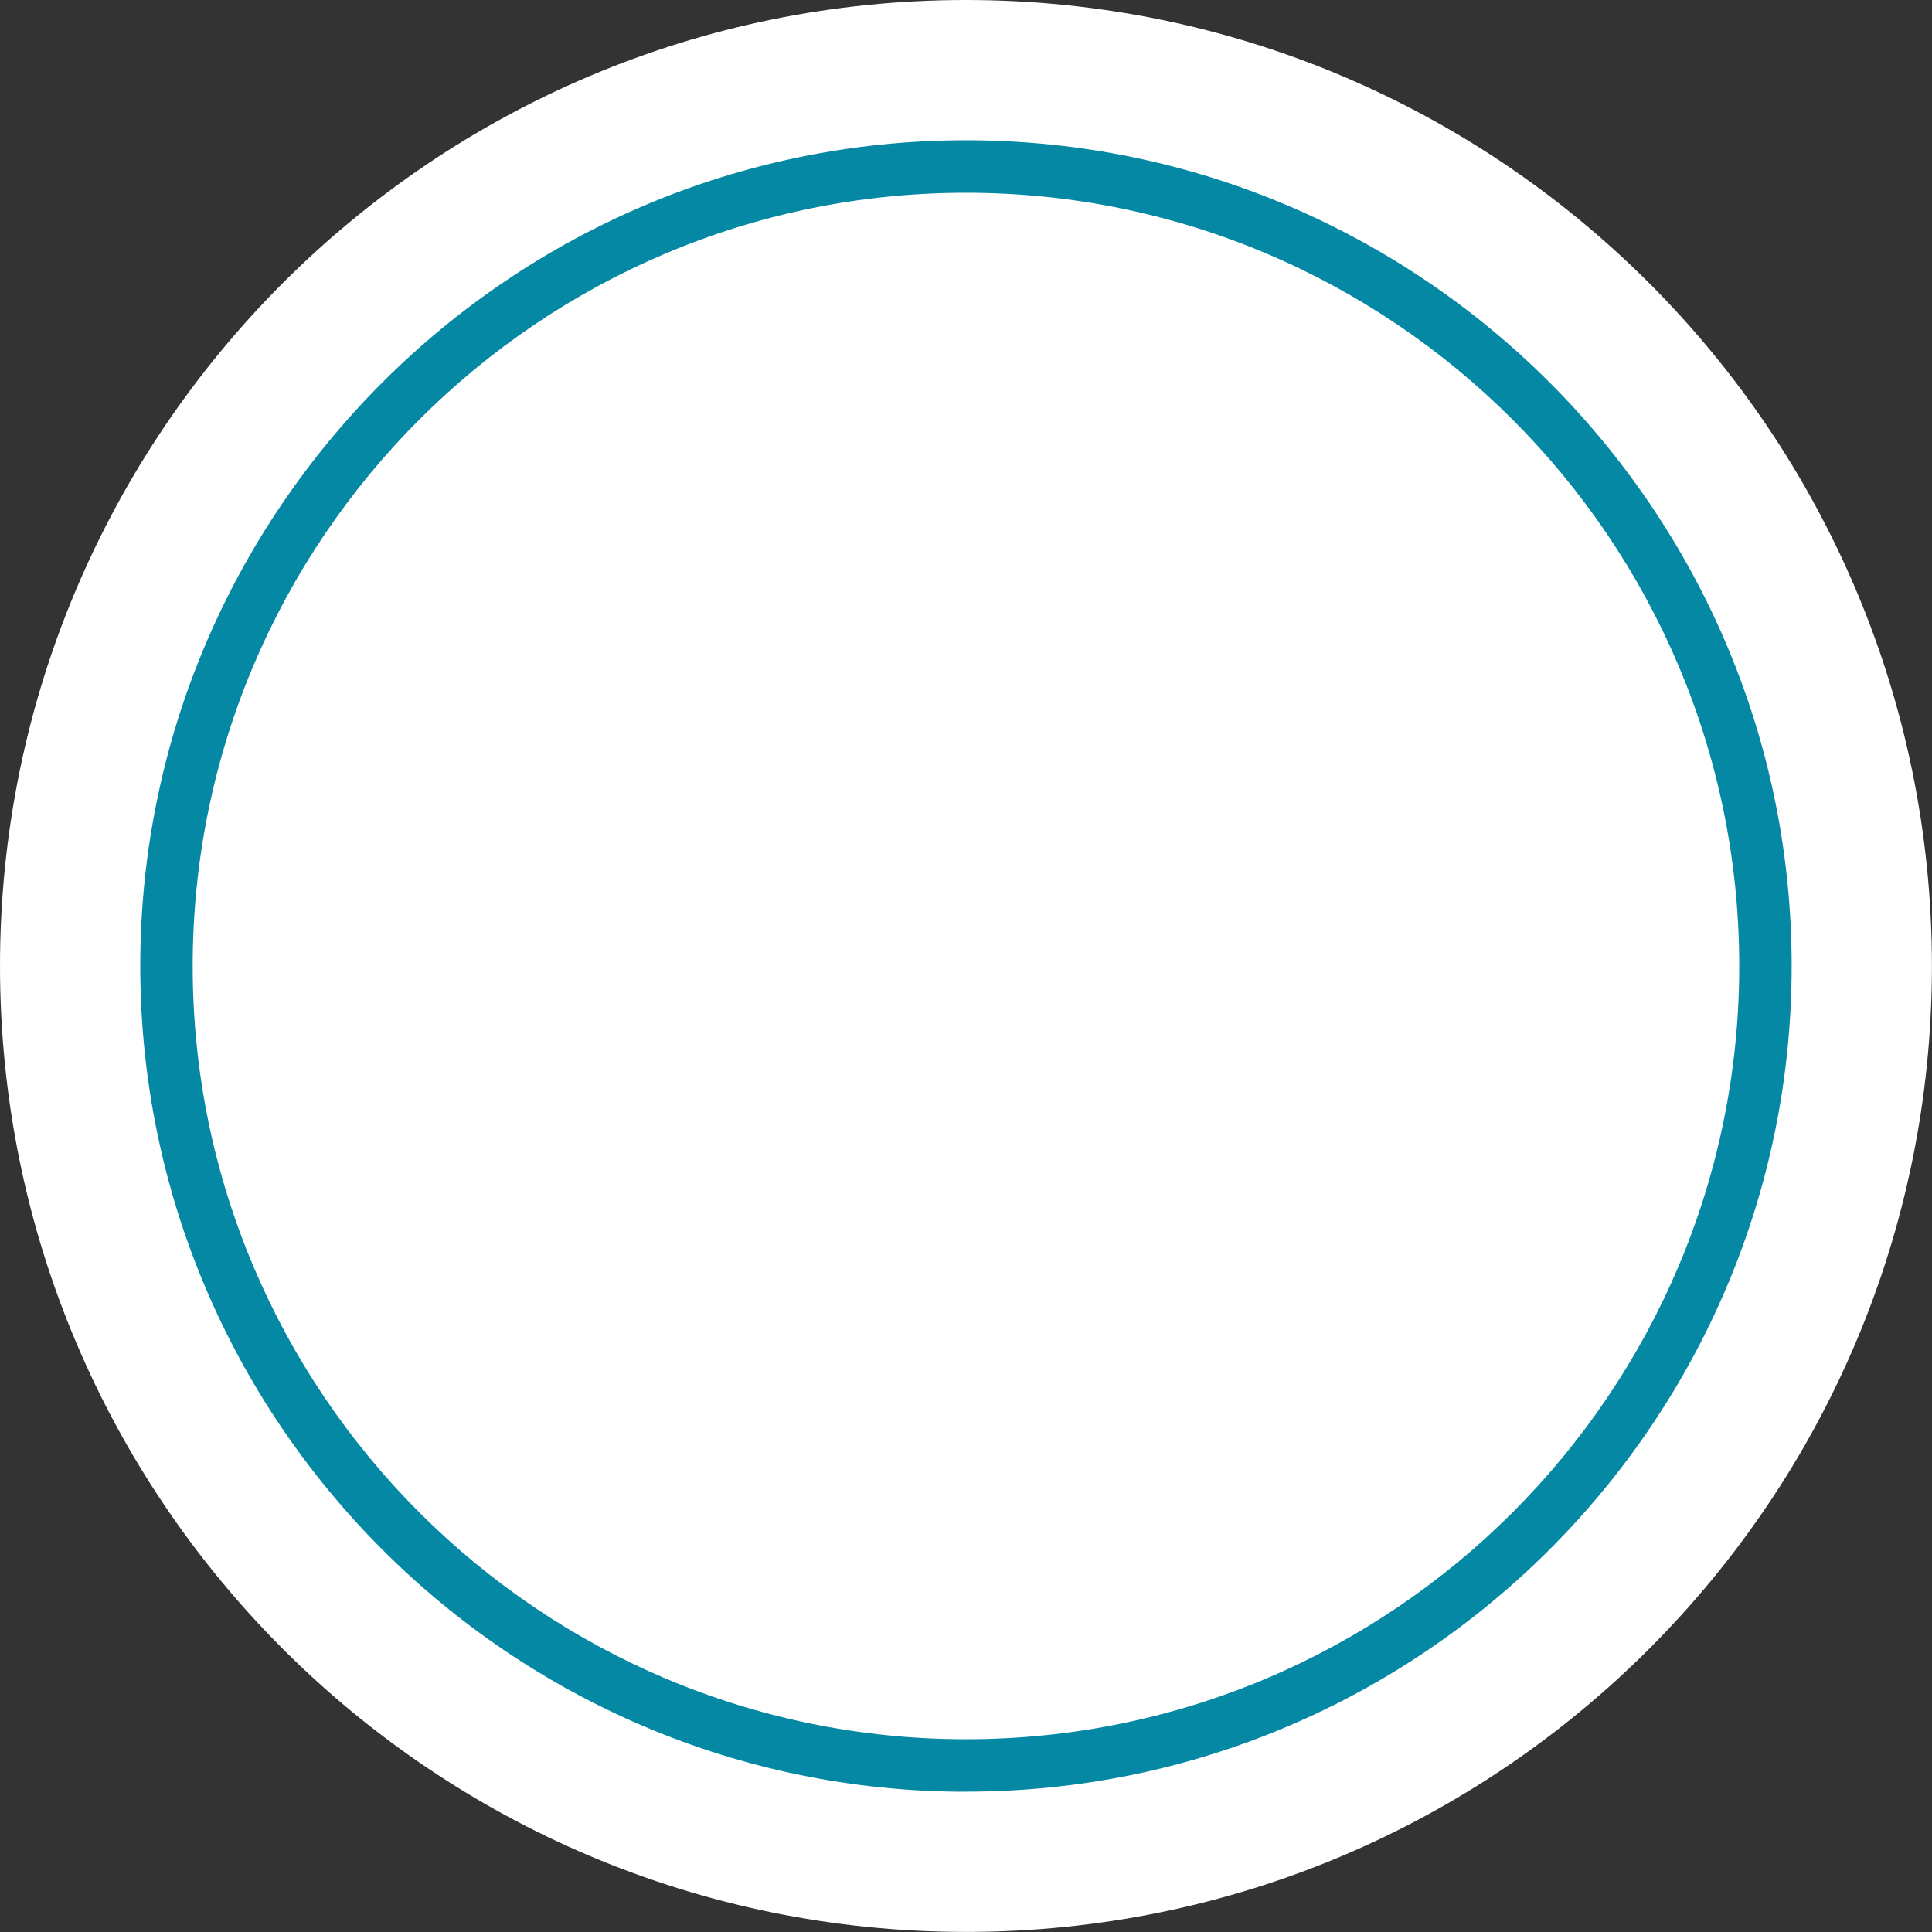
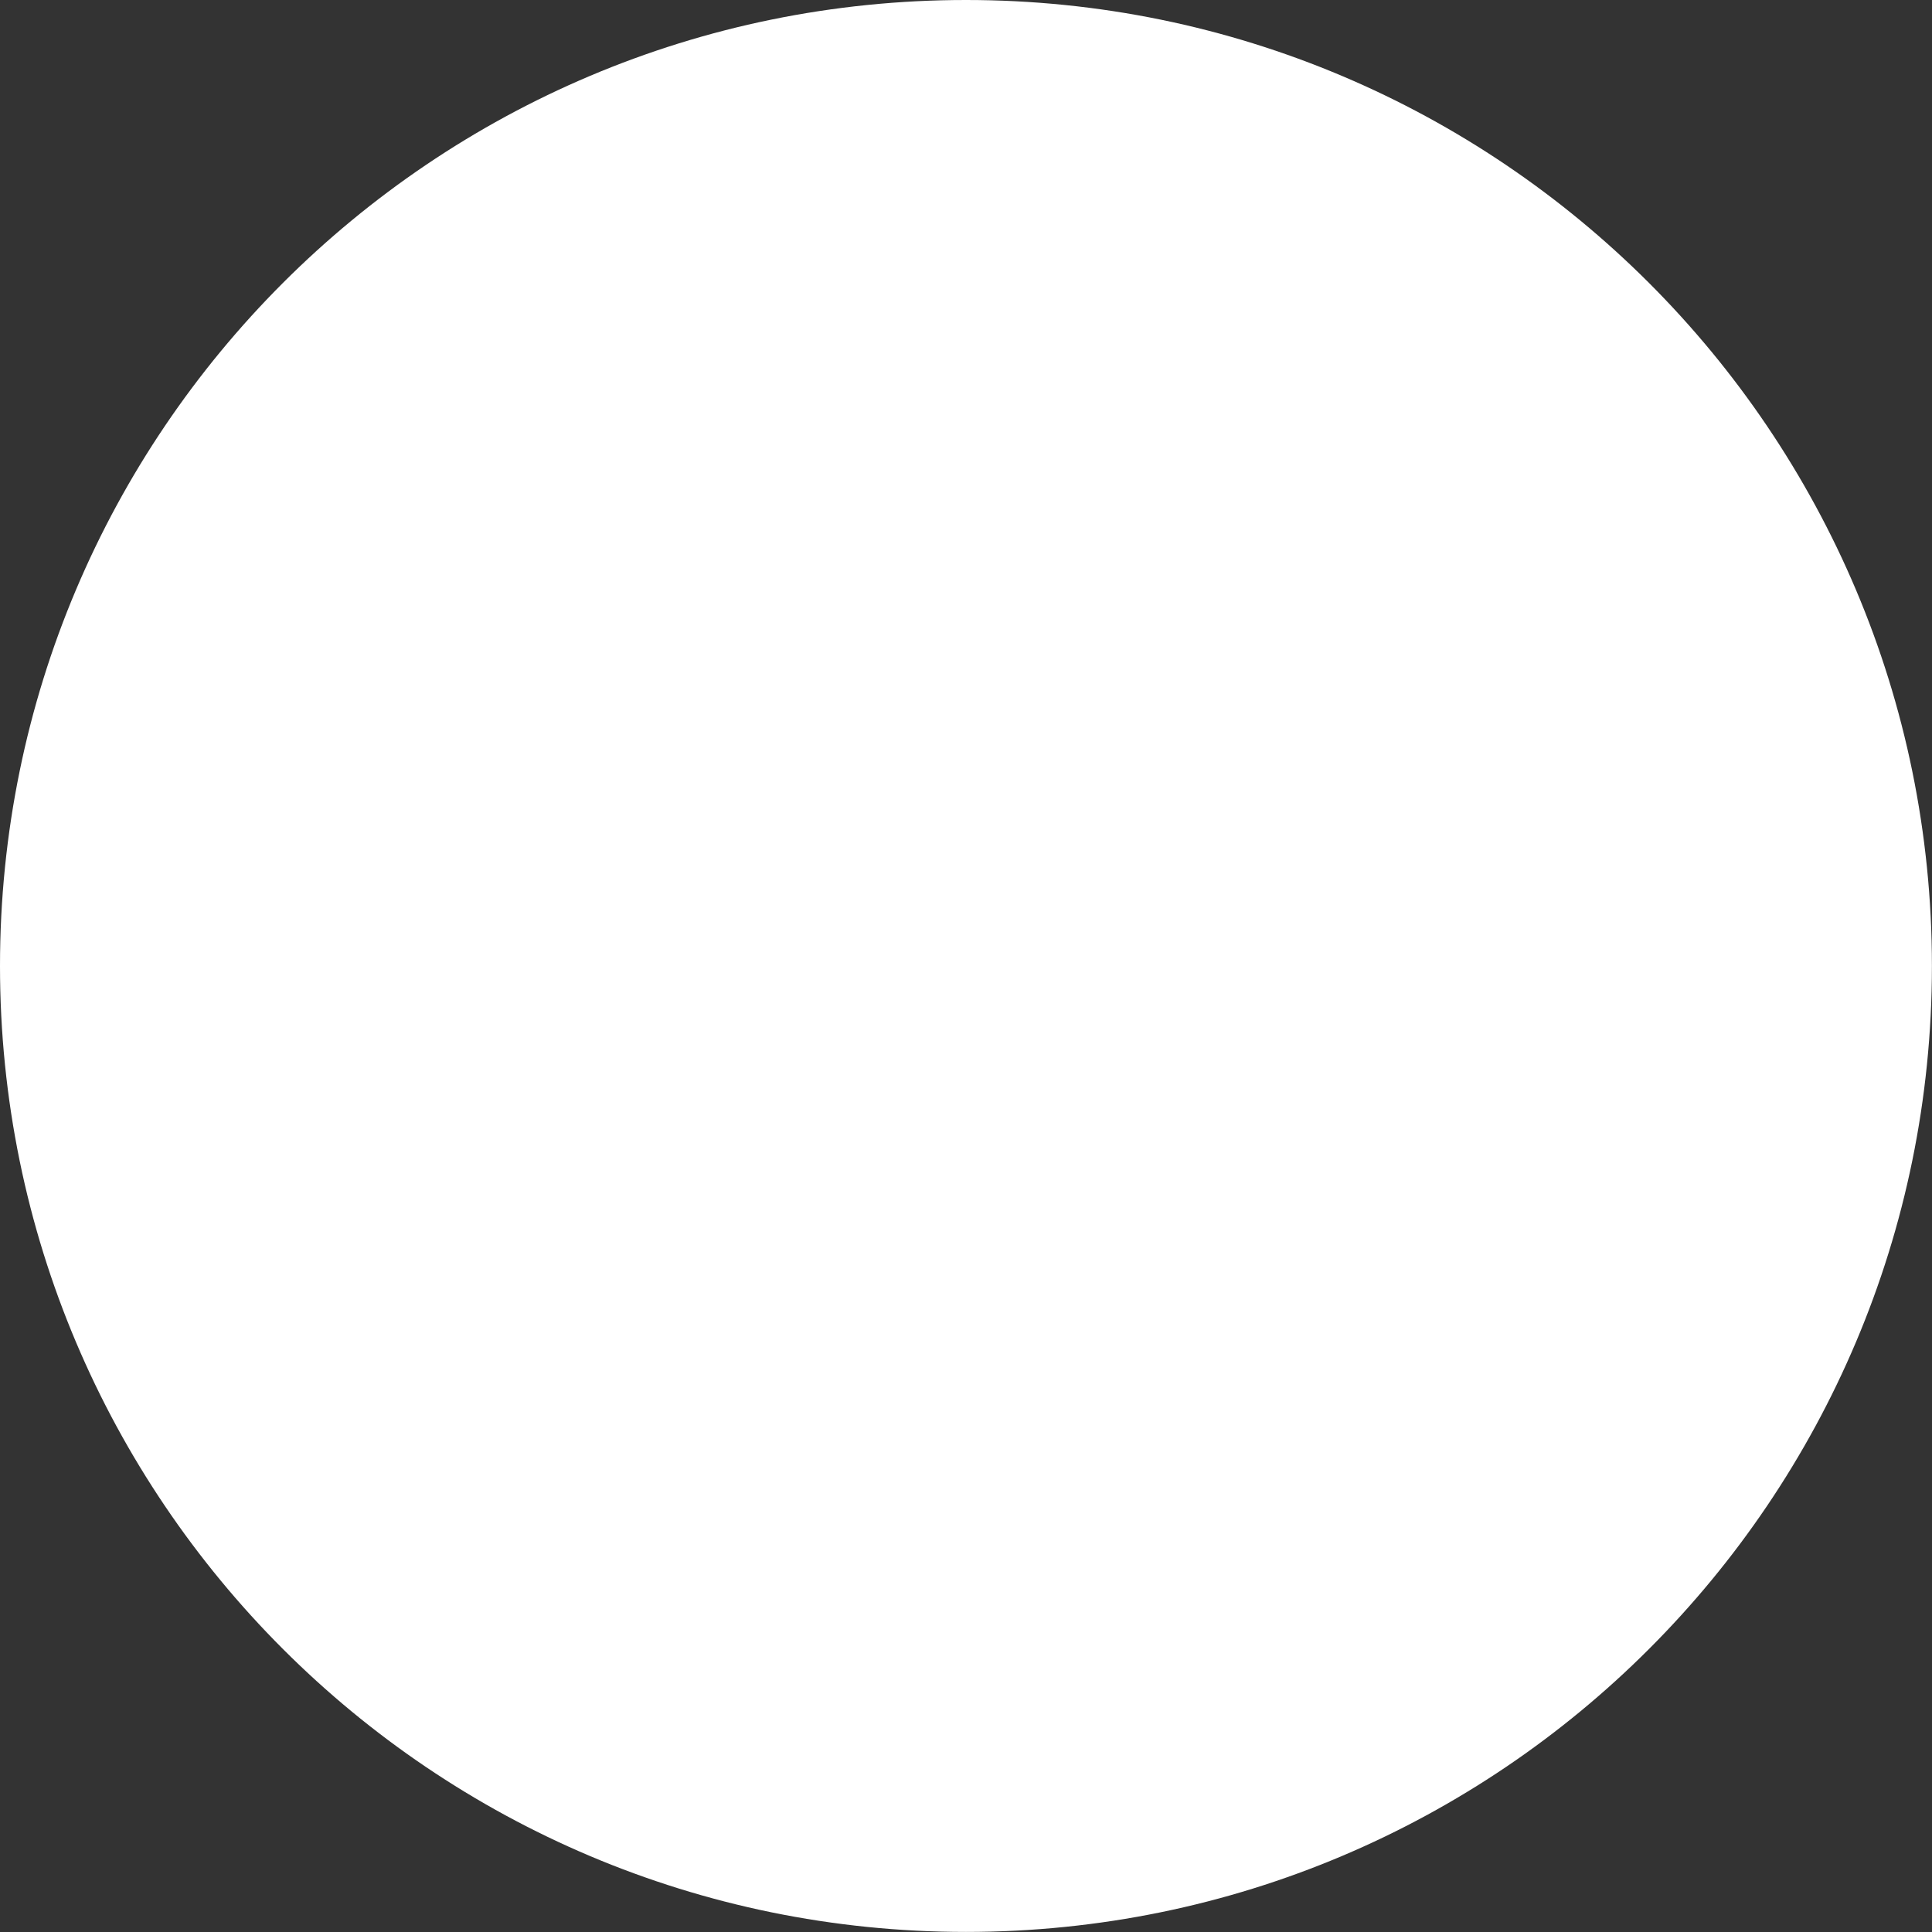
<svg xmlns="http://www.w3.org/2000/svg" width="128" height="128" viewBox="0 0 128 128" fill="none">
  <rect x="0" y="0" width="128" height="128" fill="#333333" stroke="none" />
  <path d="M63.998 127.995C99.343 127.995 127.995 99.343 127.995 63.998C127.995 28.653 99.343 0 63.998 0C28.653 0 0 28.653 0 63.998C0 99.343 28.653 127.995 63.998 127.995Z" fill="white" />
  <path d="M97.501 23.539L23.528 97.486L30.492 104.453L104.465 30.505L97.501 23.539Z" fill="white" />
-   <path d="M63.998 118.707C33.831 118.707 9.293 94.164 9.293 64.002C9.293 33.841 33.836 9.293 63.998 9.293C94.159 9.293 118.702 33.836 118.702 63.998C118.702 94.159 94.159 118.702 63.998 118.702V118.707ZM63.998 12.771C35.747 12.771 12.766 35.752 12.766 64.002C12.766 92.253 35.747 115.229 63.998 115.229C92.248 115.229 115.229 92.248 115.229 64.002C115.229 35.757 92.248 12.771 63.998 12.771Z" fill="#0588A4" />
</svg>